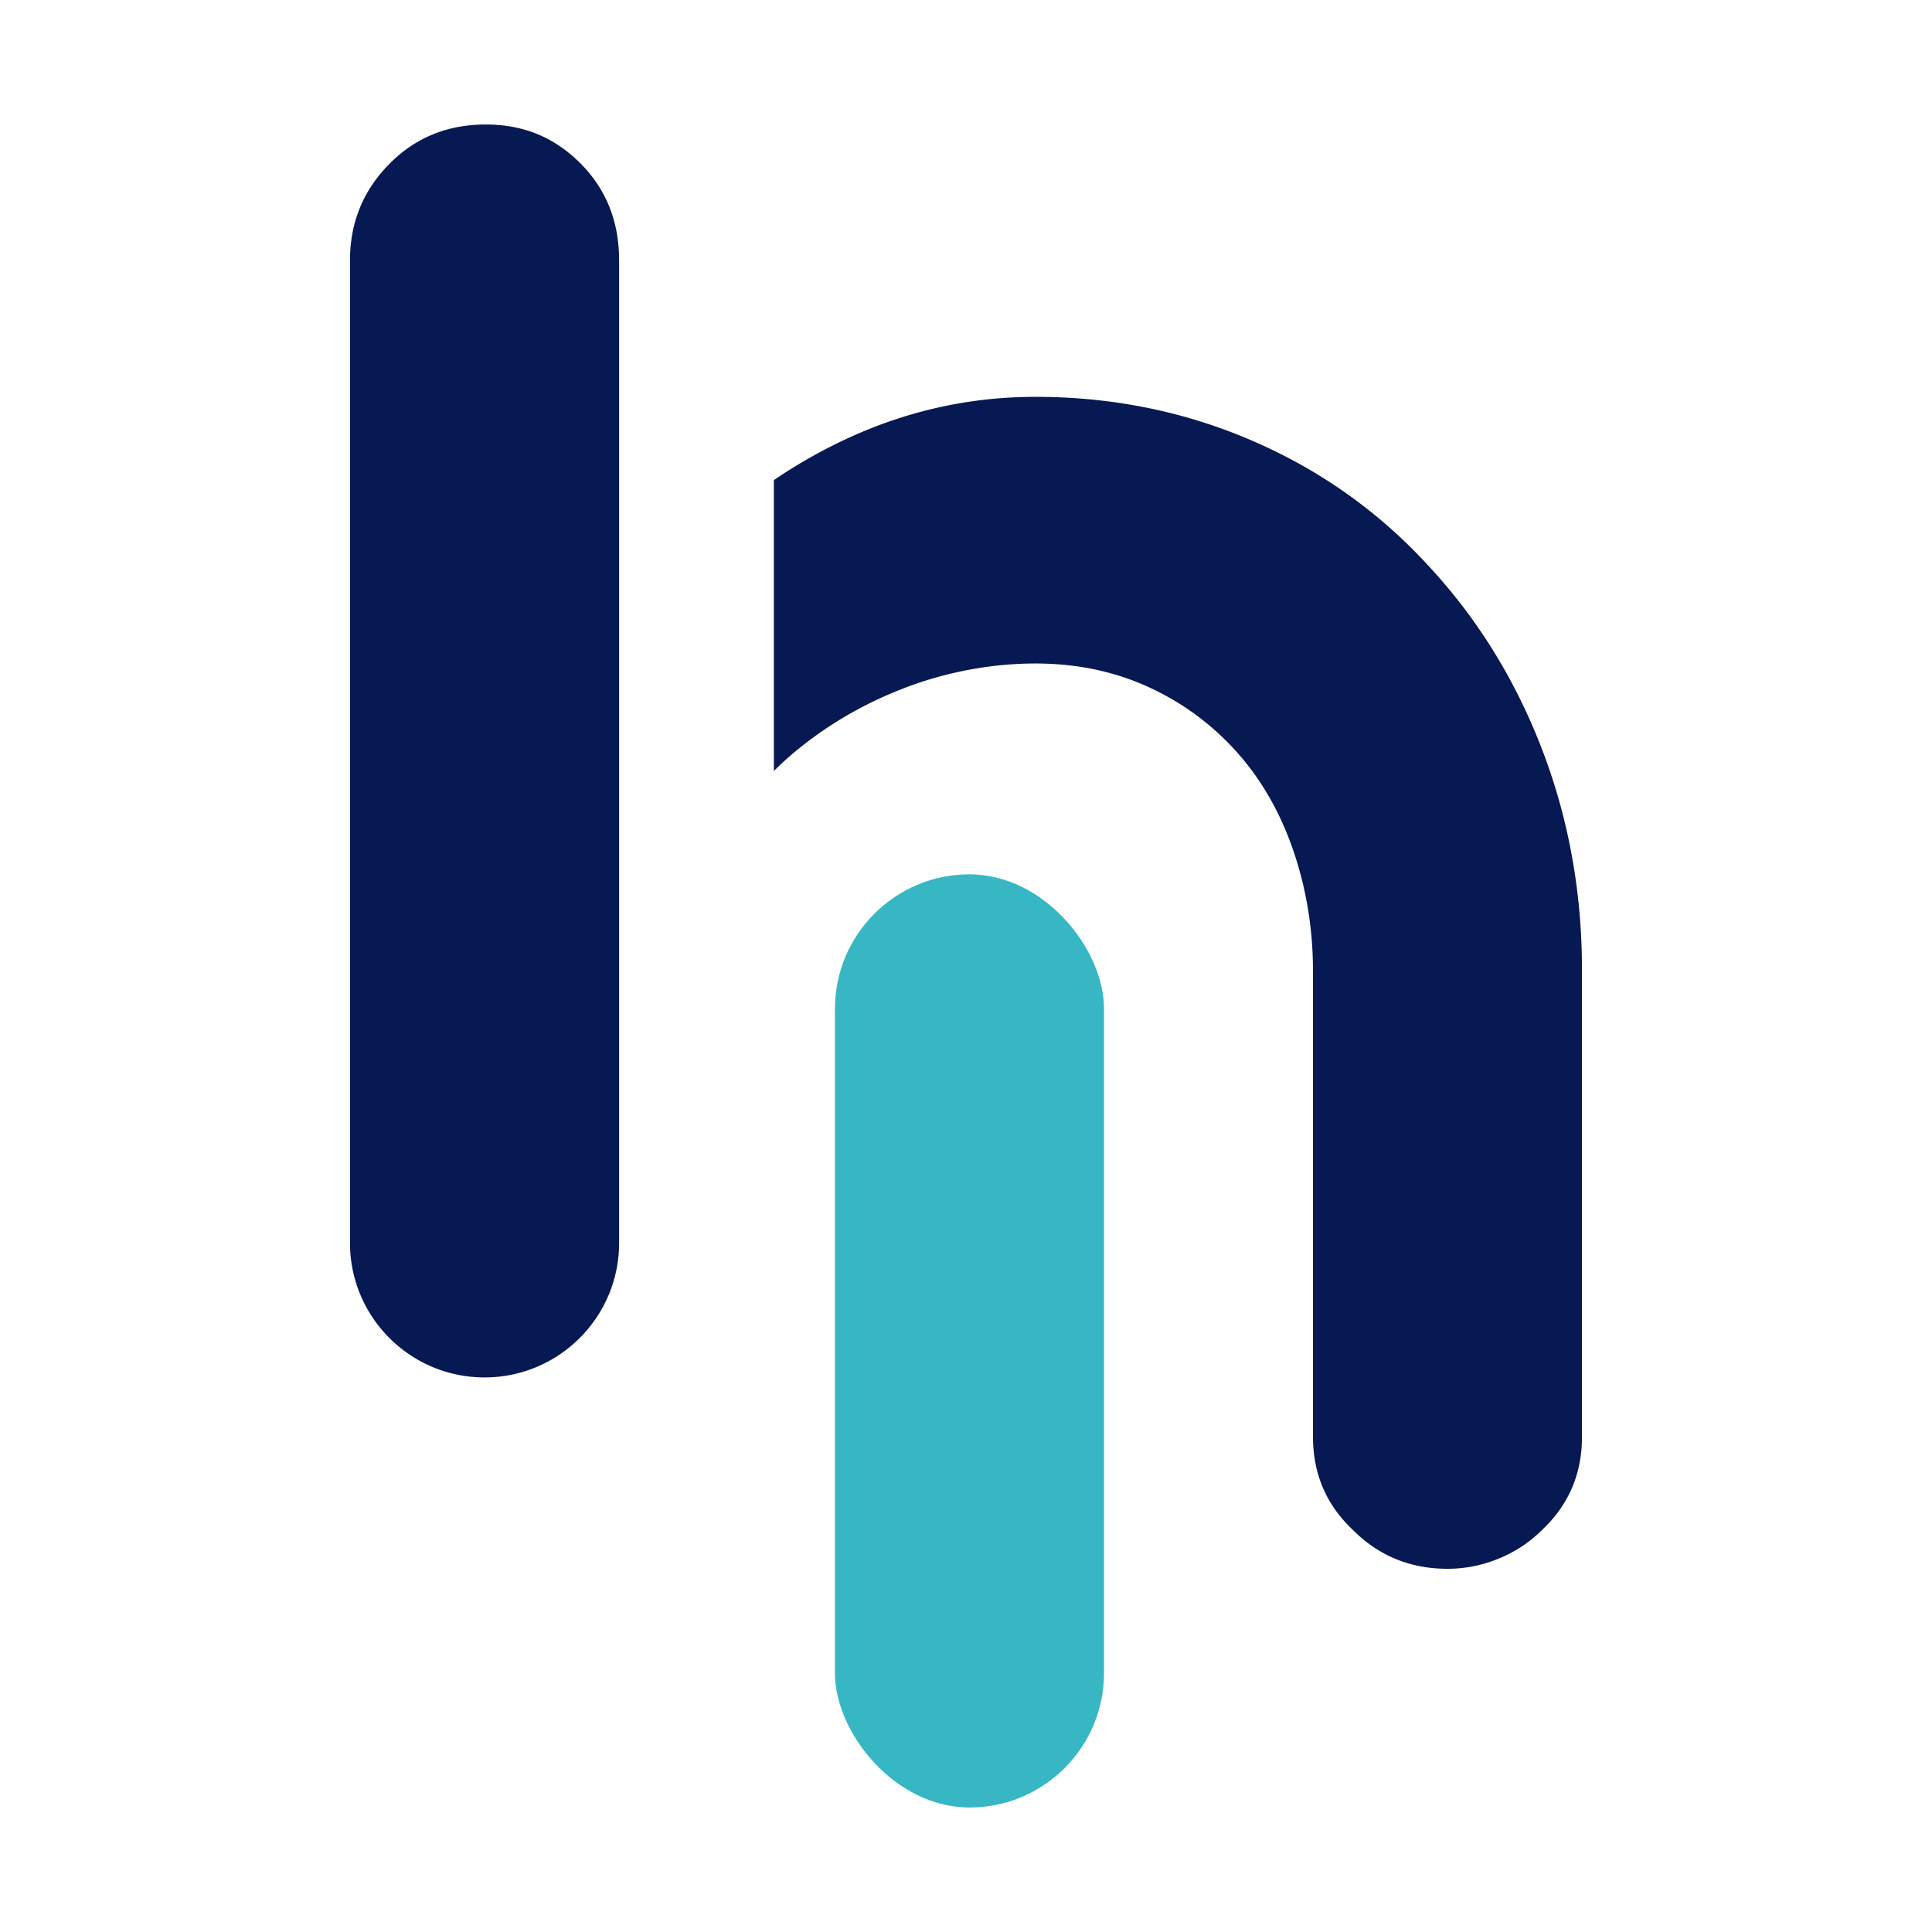
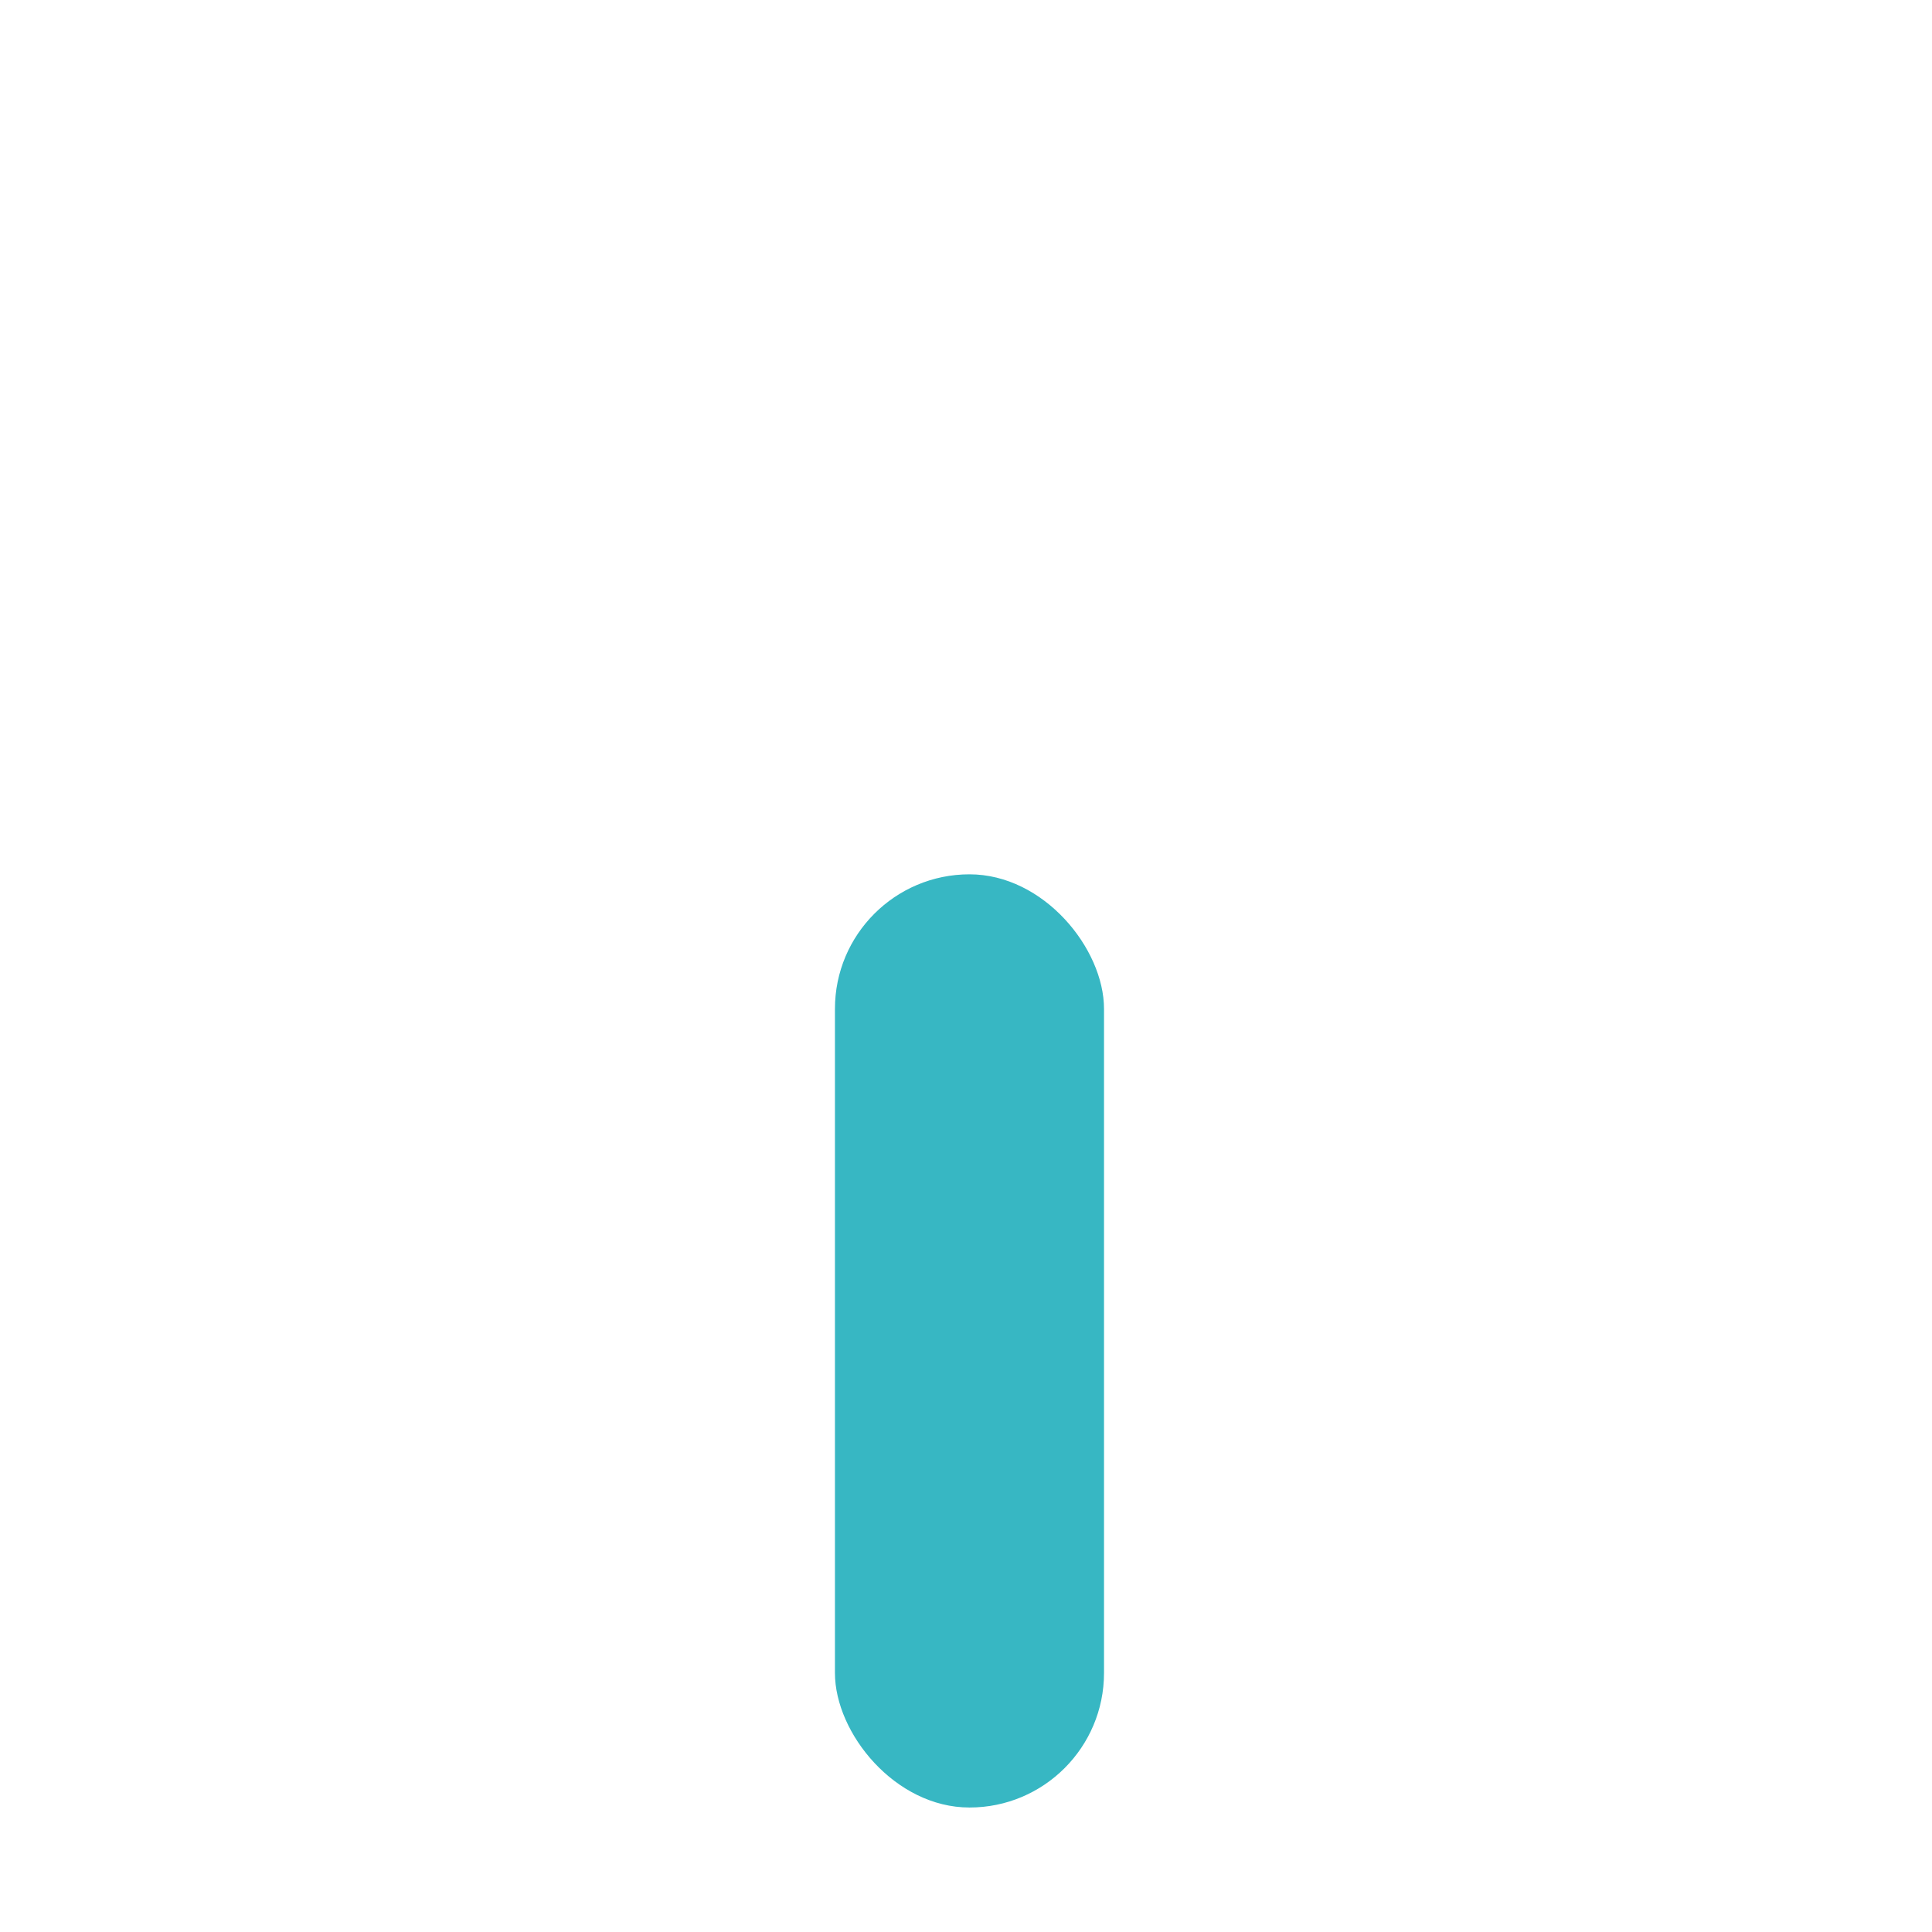
<svg xmlns="http://www.w3.org/2000/svg" viewBox="0 0 1080 1080">
-   <path d="M884.34 542.32v260.81c0 20.77-7.44 38.15-22.36 52.16-6.76 6.76-14.79 12.09-24.05 15.92-9.26 3.83-18.85 5.75-28.79 5.75-20.77 0-38.38-7.22-52.84-21.68-14.88-14.01-22.33-31.39-22.33-52.16V542.99c0-23.5-3.64-45.82-10.85-67.08-7.22-21.22-17.61-39.52-31.17-54.86-14.01-15.79-30.58-28.11-49.79-36.92-19.21-8.81-40.3-13.23-63.34-13.23s-47.32 4.19-70.1 12.54c-22.81 8.35-43.48 19.99-61.98 34.87-5 4.03-9.68 8.25-14.14 12.67v-162.6a286.65 286.65 0 0 1 42.25-23.82c33.18-15.14 67.83-22.72 103.97-22.72 42.9 0 83.23 8.16 120.93 24.41s70.33 39.29 97.89 69.09c27.53 29.38 48.88 63.57 64.02 102.63 15.11 39.06 22.68 80.5 22.68 124.31ZM346.09 145.46v549.31c0 41.54-33.68 75.22-75.22 75.22s-75.22-33.68-75.22-75.22V145.46c0-21.25 7.5-39.33 22.37-54.2 14.46-14.46 32.33-21.66 53.53-21.66s38.37 7.21 52.87 21.66c14.41 14.46 21.66 32.5 21.66 54.2Z" style="fill:#071952" />
  <rect width="150.41" height="521.66" x="466.74" y="488.75" rx="75.2" ry="75.2" style="fill:#37b7c3" />
</svg>